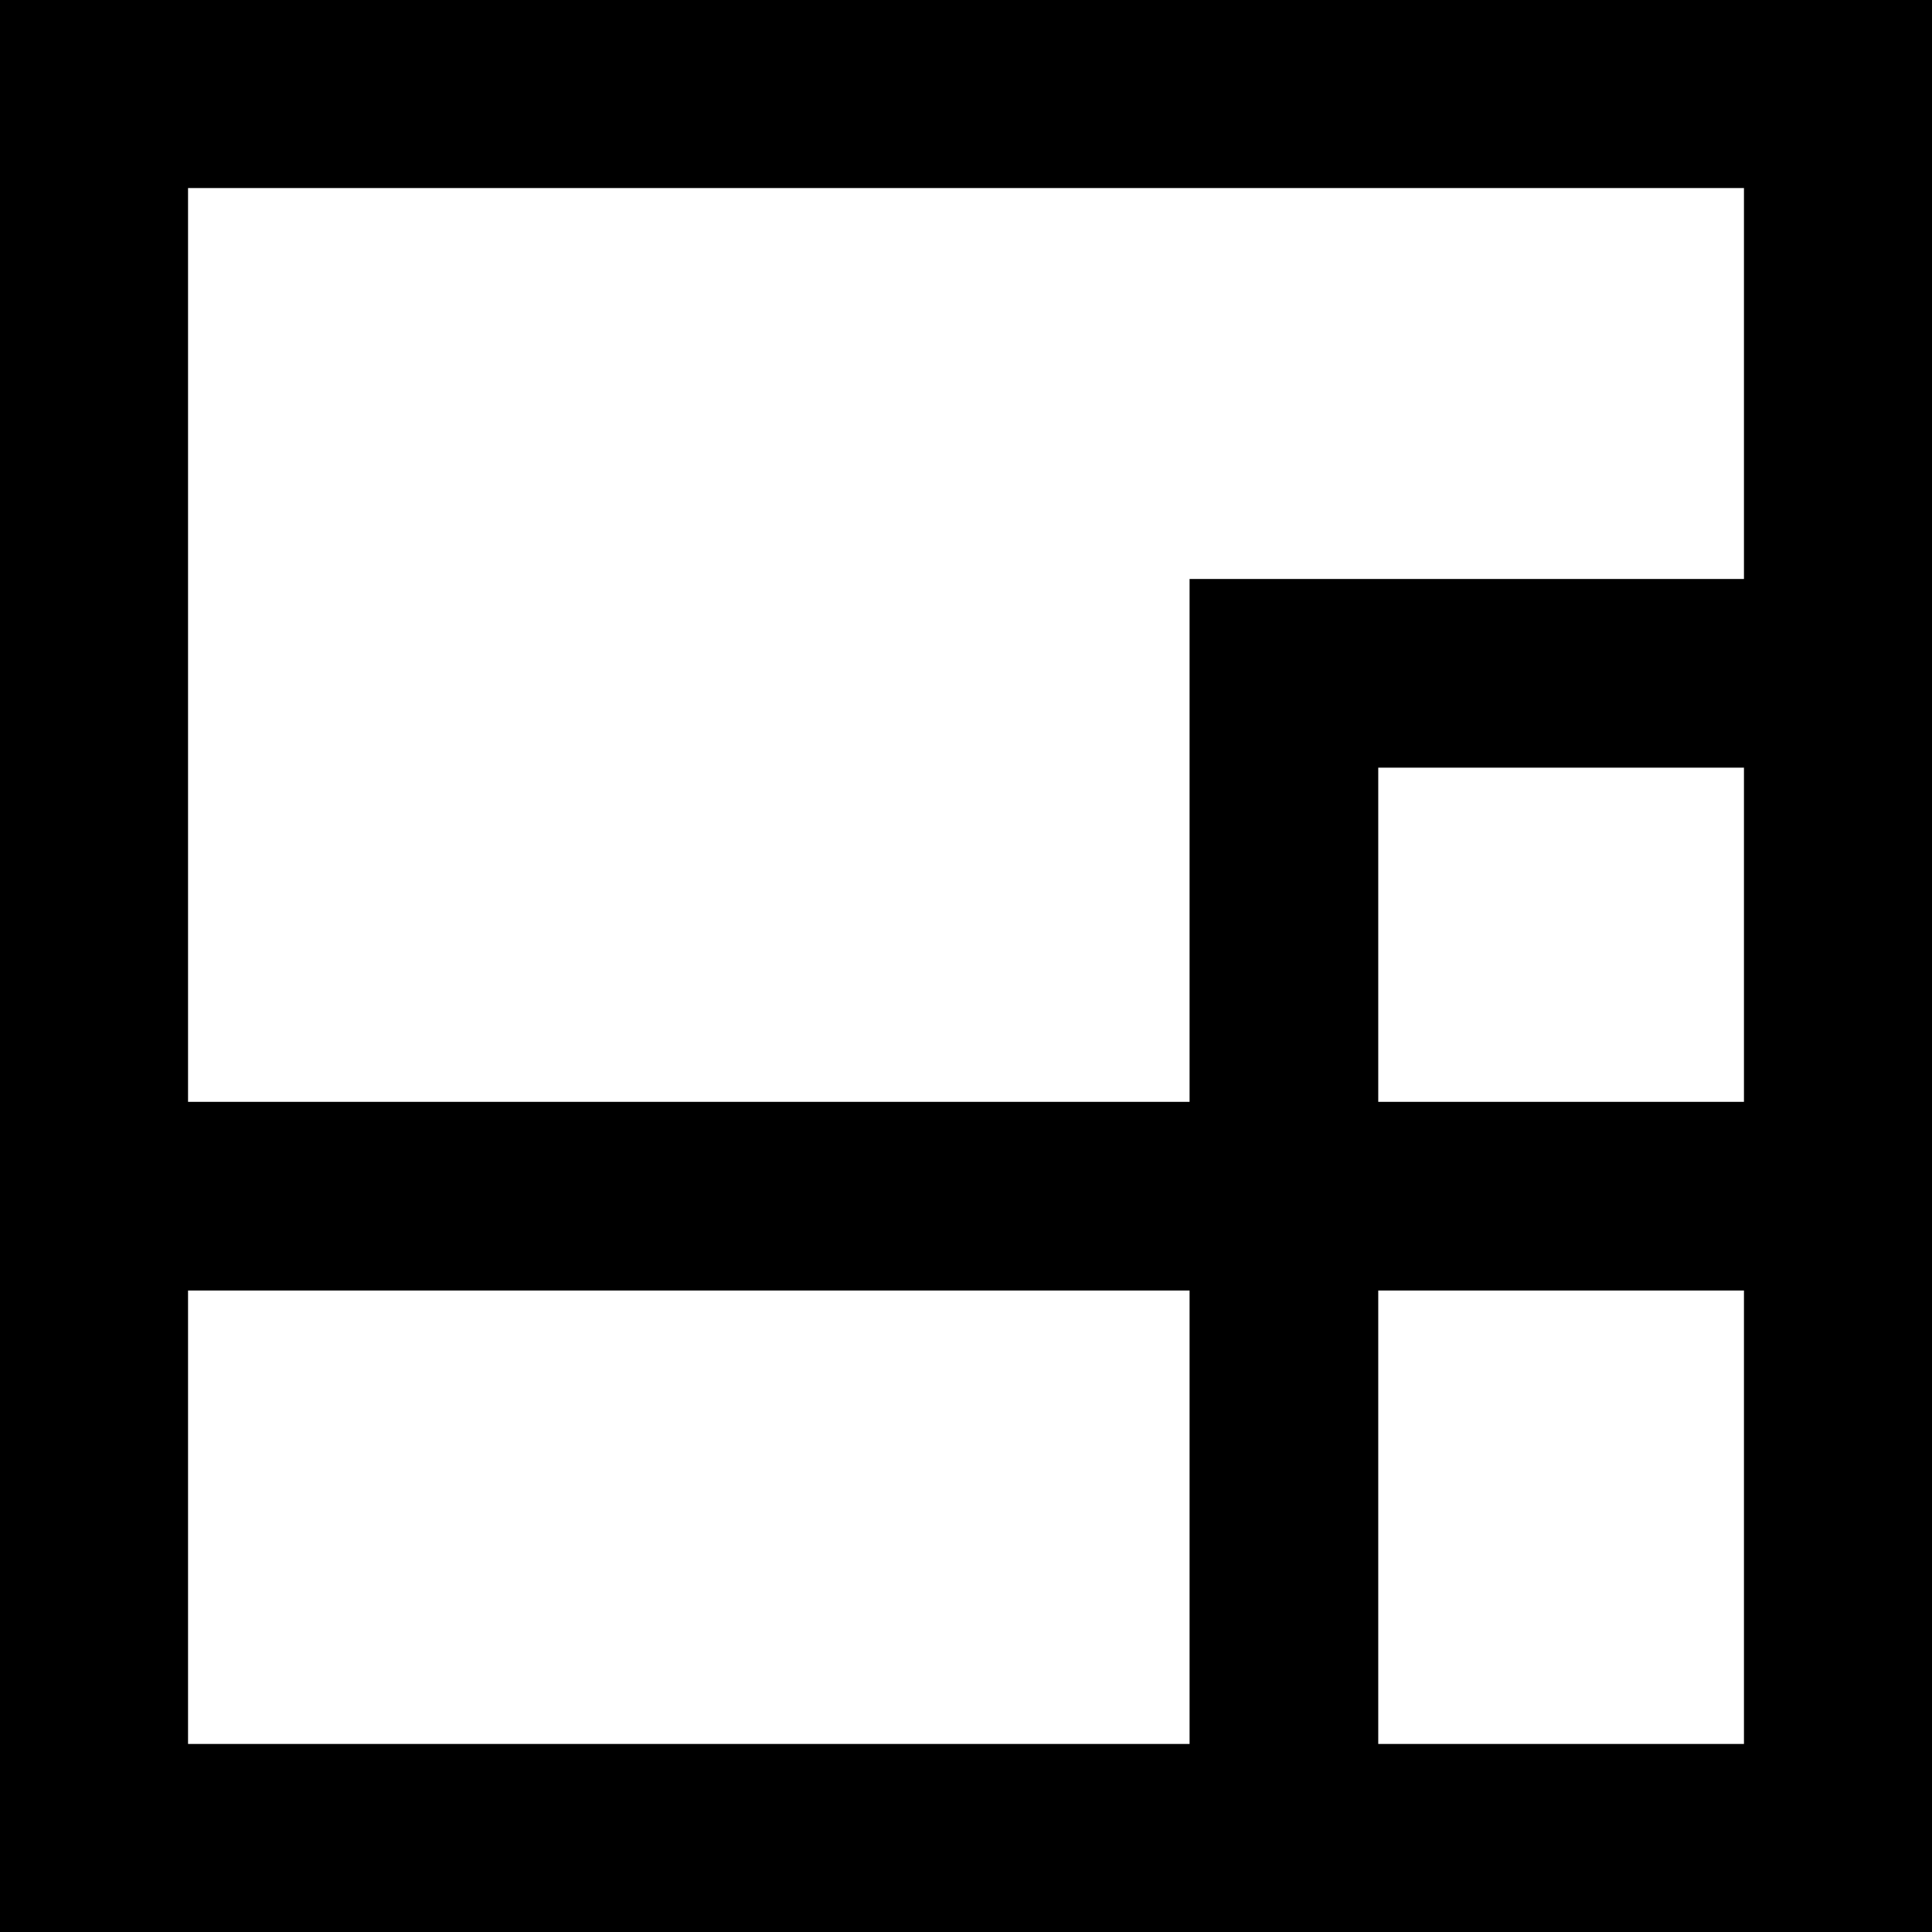
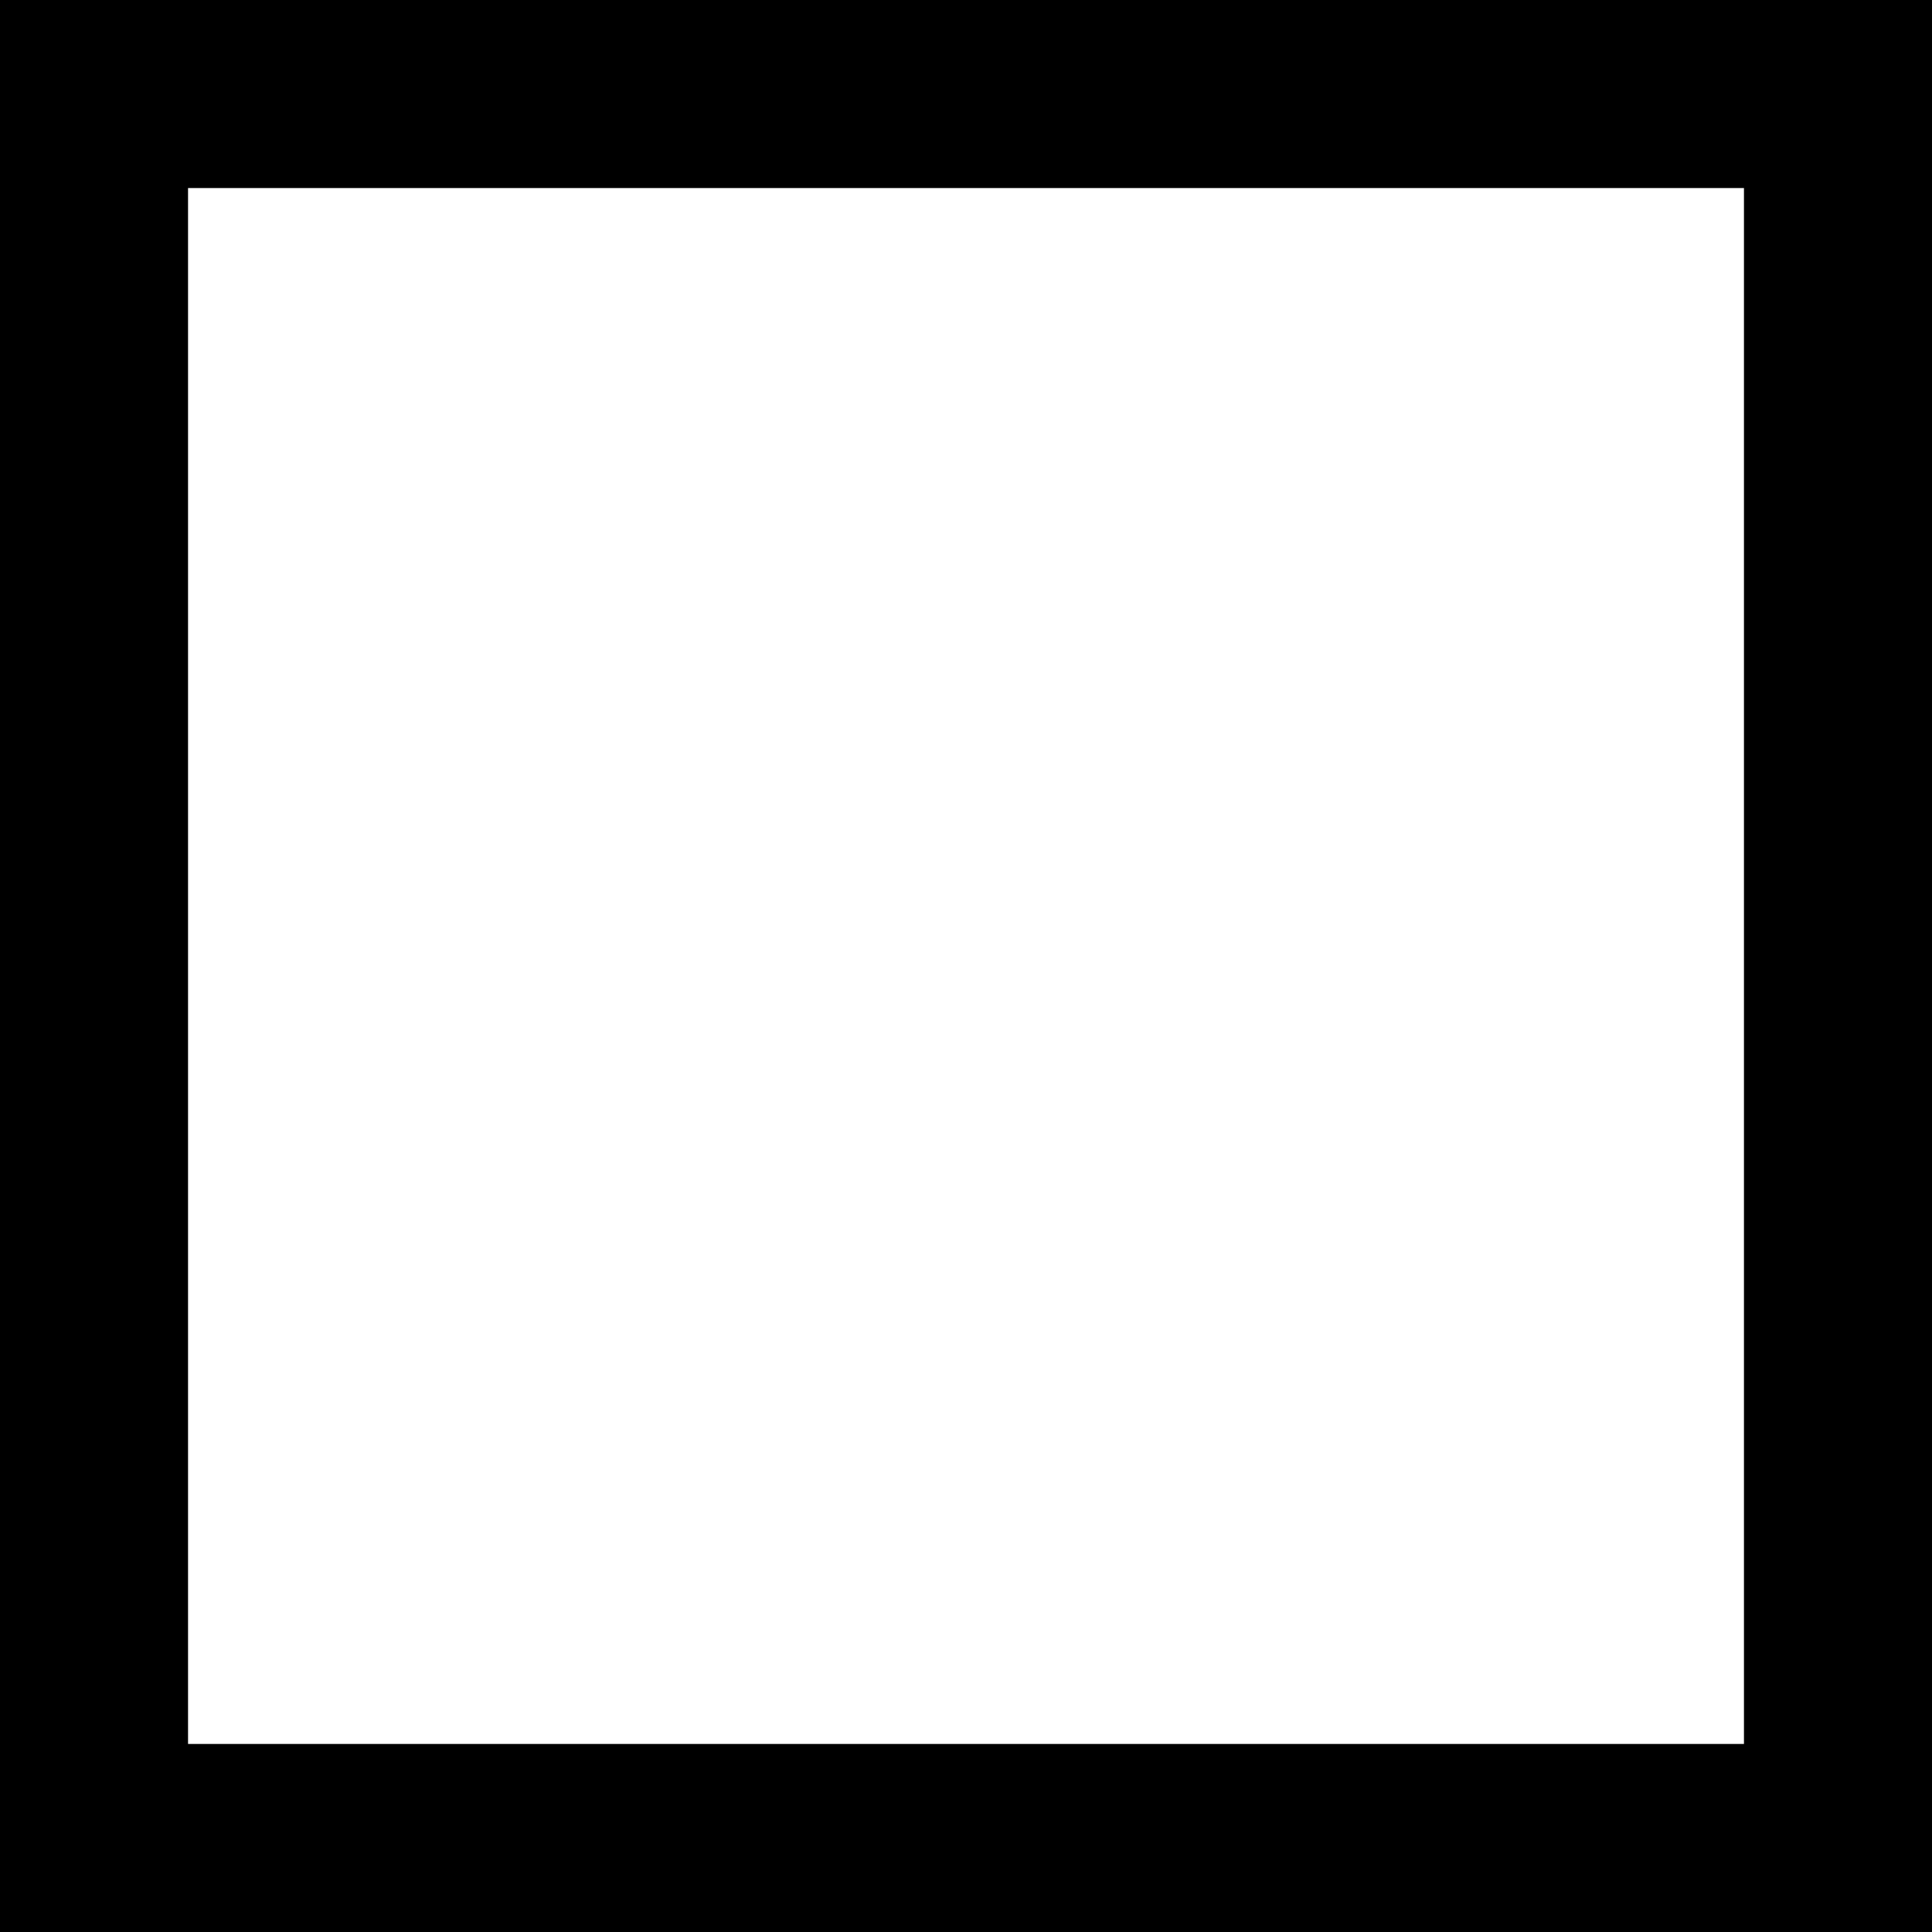
<svg xmlns="http://www.w3.org/2000/svg" viewBox="0 0 512 512" version="1.1" id="svg2272" width="512" height="512">
  <rect x="0" y="0" width="512" height="512" fill="#808080" stroke="none" />
  <defs id="defs2276" />
  <g id="g5035" style="stroke-width:50;stroke-dasharray:none">
    <path d="M 24.833,24.833 H 487.167 V 487.172 H 24.834 Z" id="path2266" style="fill:#ffffff;stroke:#000000;stroke-width:50;stroke-dasharray:none;stroke-opacity:1" />
-     <path style="fill:none;stroke:#000000;stroke-width:50;stroke-dasharray:none" d="M 500,178.438 H 340.25 V 500" id="path2268" />
-     <path style="fill:#d8d8d8;stroke:#000000;stroke-width:50;stroke-dasharray:none" d="M 6,317 H 506" id="path2270" />
+     <path style="fill:none;stroke:#000000;stroke-width:50;stroke-dasharray:none" d="M 500,178.438 V 500" id="path2268" />
  </g>
</svg>